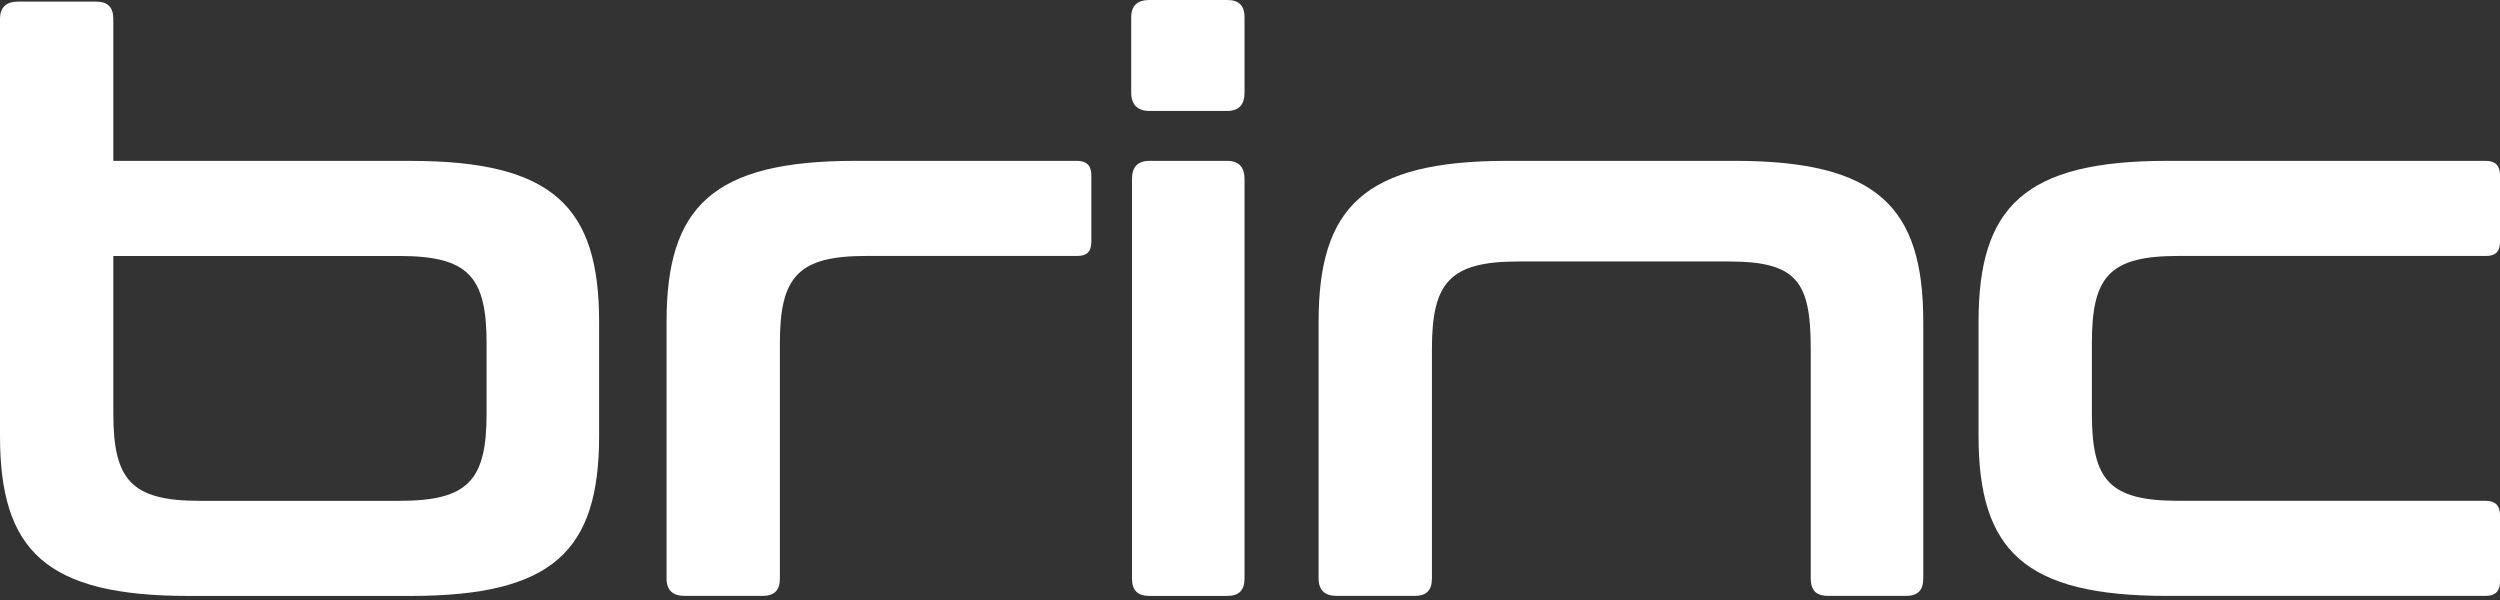
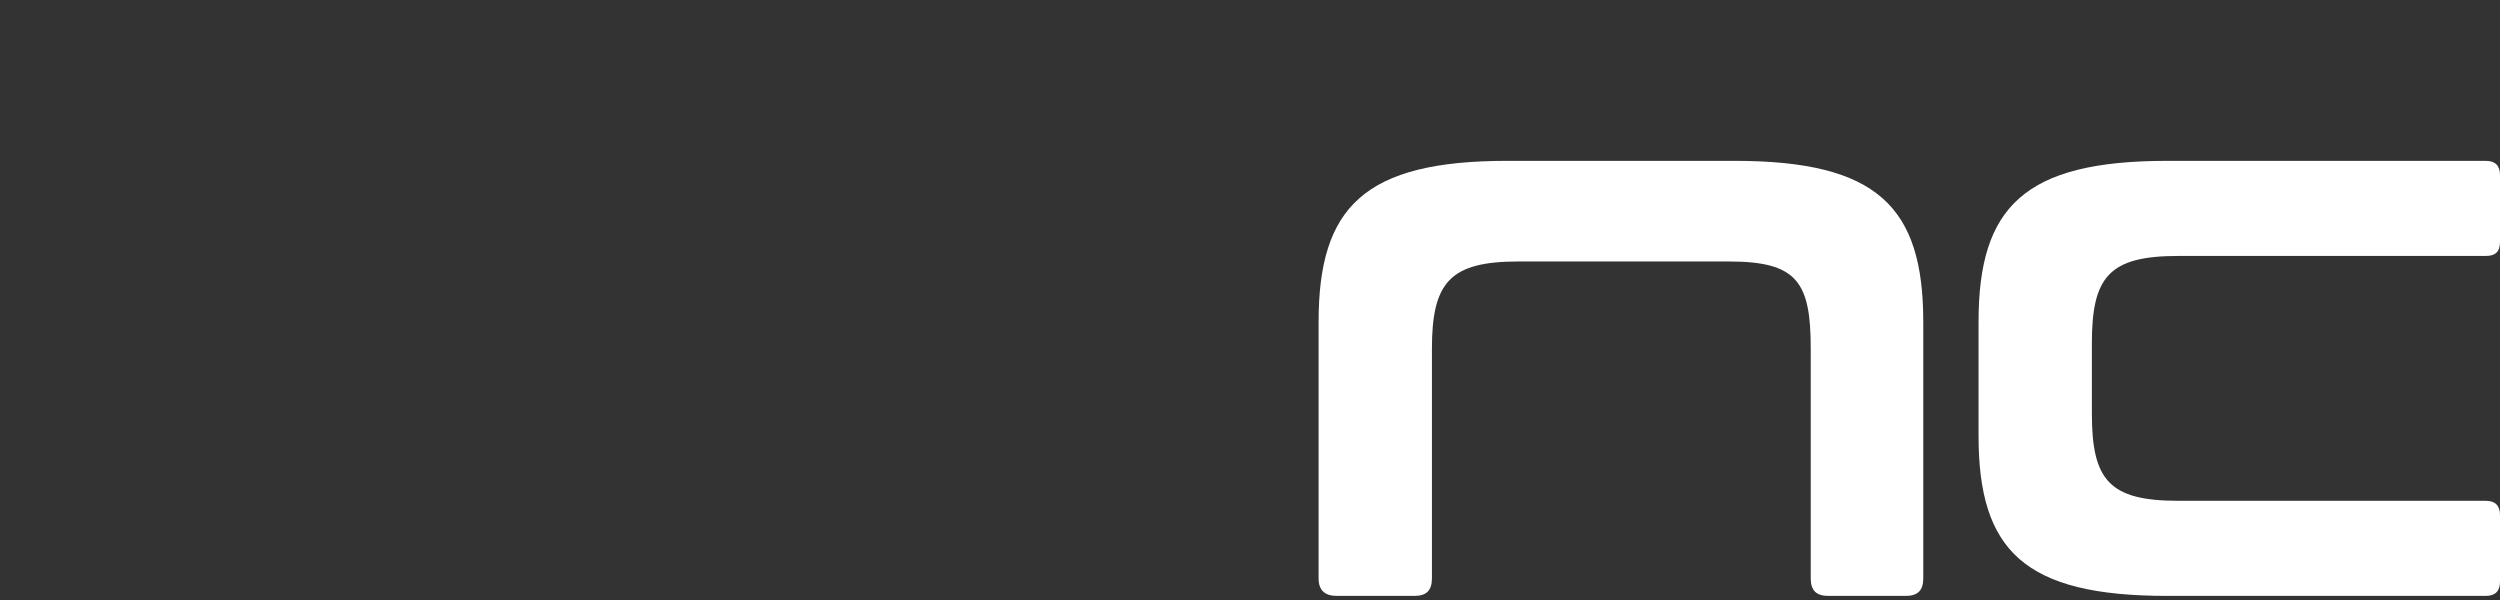
<svg xmlns="http://www.w3.org/2000/svg" width="200" height="48" viewBox="0 0 200 48" fill="none">
  <rect x="0" y="0" width="200" height="48" fill="#333333" stroke="none" />
  <path d="M173.373 12.868H198.859C199.619 12.868 200 13.248 200 14.009V19.334C200 20.159 199.619 20.476 198.859 20.476H174.26C168.744 20.476 167.35 22.124 167.35 27.449V33.091C167.35 38.416 168.744 40.064 174.26 40.064H198.859C199.619 40.064 200 40.445 200 41.206V46.531C200 47.291 199.619 47.672 198.859 47.672H173.373C161.961 47.672 158.284 44.058 158.284 34.866V25.737C158.284 16.545 161.961 12.868 173.373 12.868Z" fill="white" />
  <path d="M120.577 12.868H138.772C150.184 12.868 153.861 16.545 153.861 25.737V46.277C153.861 47.228 153.418 47.672 152.467 47.672H146.253C145.303 47.672 144.859 47.228 144.859 46.277V27.893C144.859 22.567 143.781 20.919 138.329 20.919H121.465C116.012 20.919 114.554 22.567 114.554 27.893V46.277C114.554 47.228 114.11 47.672 113.159 47.672H106.946C105.995 47.672 105.488 47.228 105.488 46.277V25.737C105.488 16.545 109.165 12.868 120.577 12.868Z" fill="white" />
-   <path d="M91.954 12.869H98.167C99.118 12.869 99.562 13.376 99.562 14.327V46.278C99.562 47.229 99.118 47.673 98.167 47.673H91.954C91.003 47.673 90.559 47.229 90.559 46.278V14.327C90.559 13.376 91.003 12.869 91.954 12.869ZM91.954 0H98.167C99.118 0 99.562 0.444 99.562 1.395V7.417C99.562 8.368 99.118 8.875 98.167 8.875H91.954C91.003 8.875 90.496 8.368 90.496 7.417V1.395C90.496 0.444 91.003 0 91.954 0Z" fill="white" />
-   <path d="M68.414 12.868H86.166C86.926 12.868 87.307 13.248 87.307 14.009V19.334C87.307 20.159 86.926 20.476 86.166 20.476H69.302C63.849 20.476 62.391 22.124 62.391 27.449V46.277C62.391 47.228 61.947 47.672 60.996 47.672H54.783C53.832 47.672 53.325 47.228 53.325 46.277V25.737C53.325 16.545 57.002 12.868 68.414 12.868Z" fill="white" />
-   <path d="M1.458 0.129H7.671C8.622 0.129 9.066 0.573 9.066 1.524V12.871H32.84C44.252 12.871 47.929 16.548 47.929 25.74V34.869C47.929 44.061 44.252 47.675 32.84 47.675H15.089C3.677 47.675 0 44.061 0 34.869V1.524C0 0.573 0.507 0.129 1.458 0.129ZM31.953 20.479H9.066V33.094C9.066 38.419 10.524 40.067 15.976 40.067H31.953C37.468 40.067 38.927 38.419 38.927 33.094V27.452C38.927 22.127 37.468 20.479 31.953 20.479Z" fill="white" />
</svg>